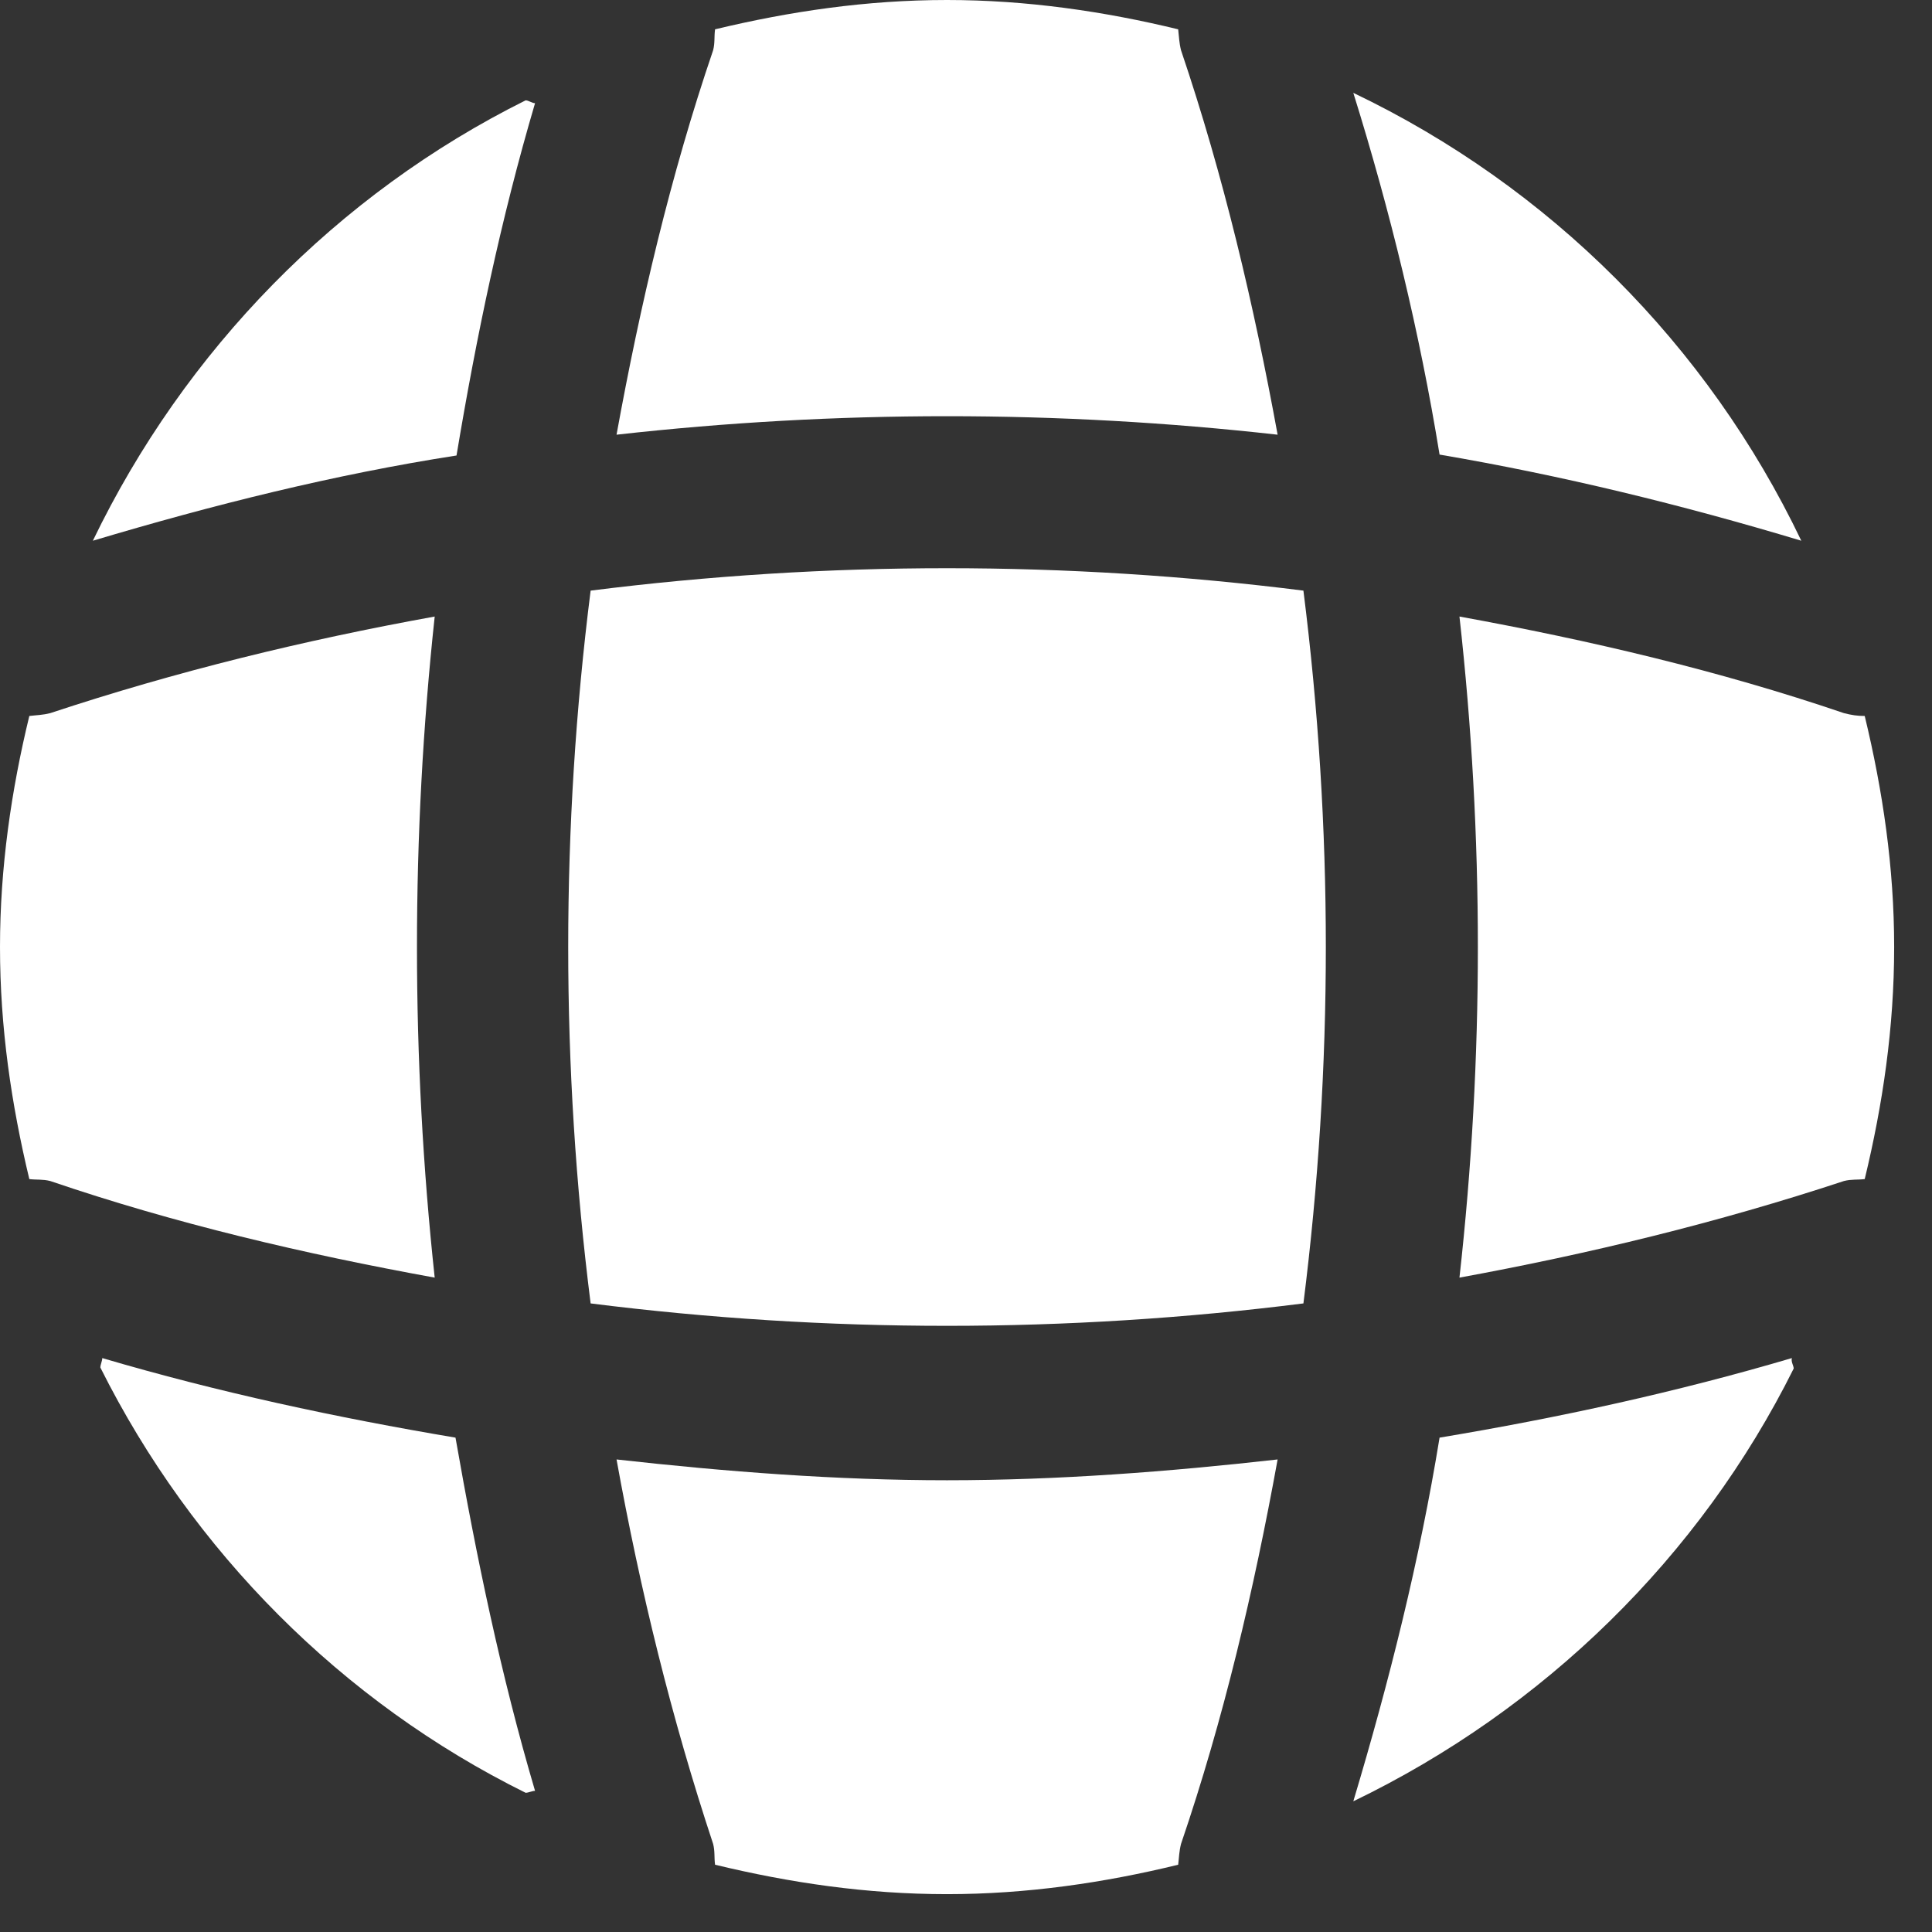
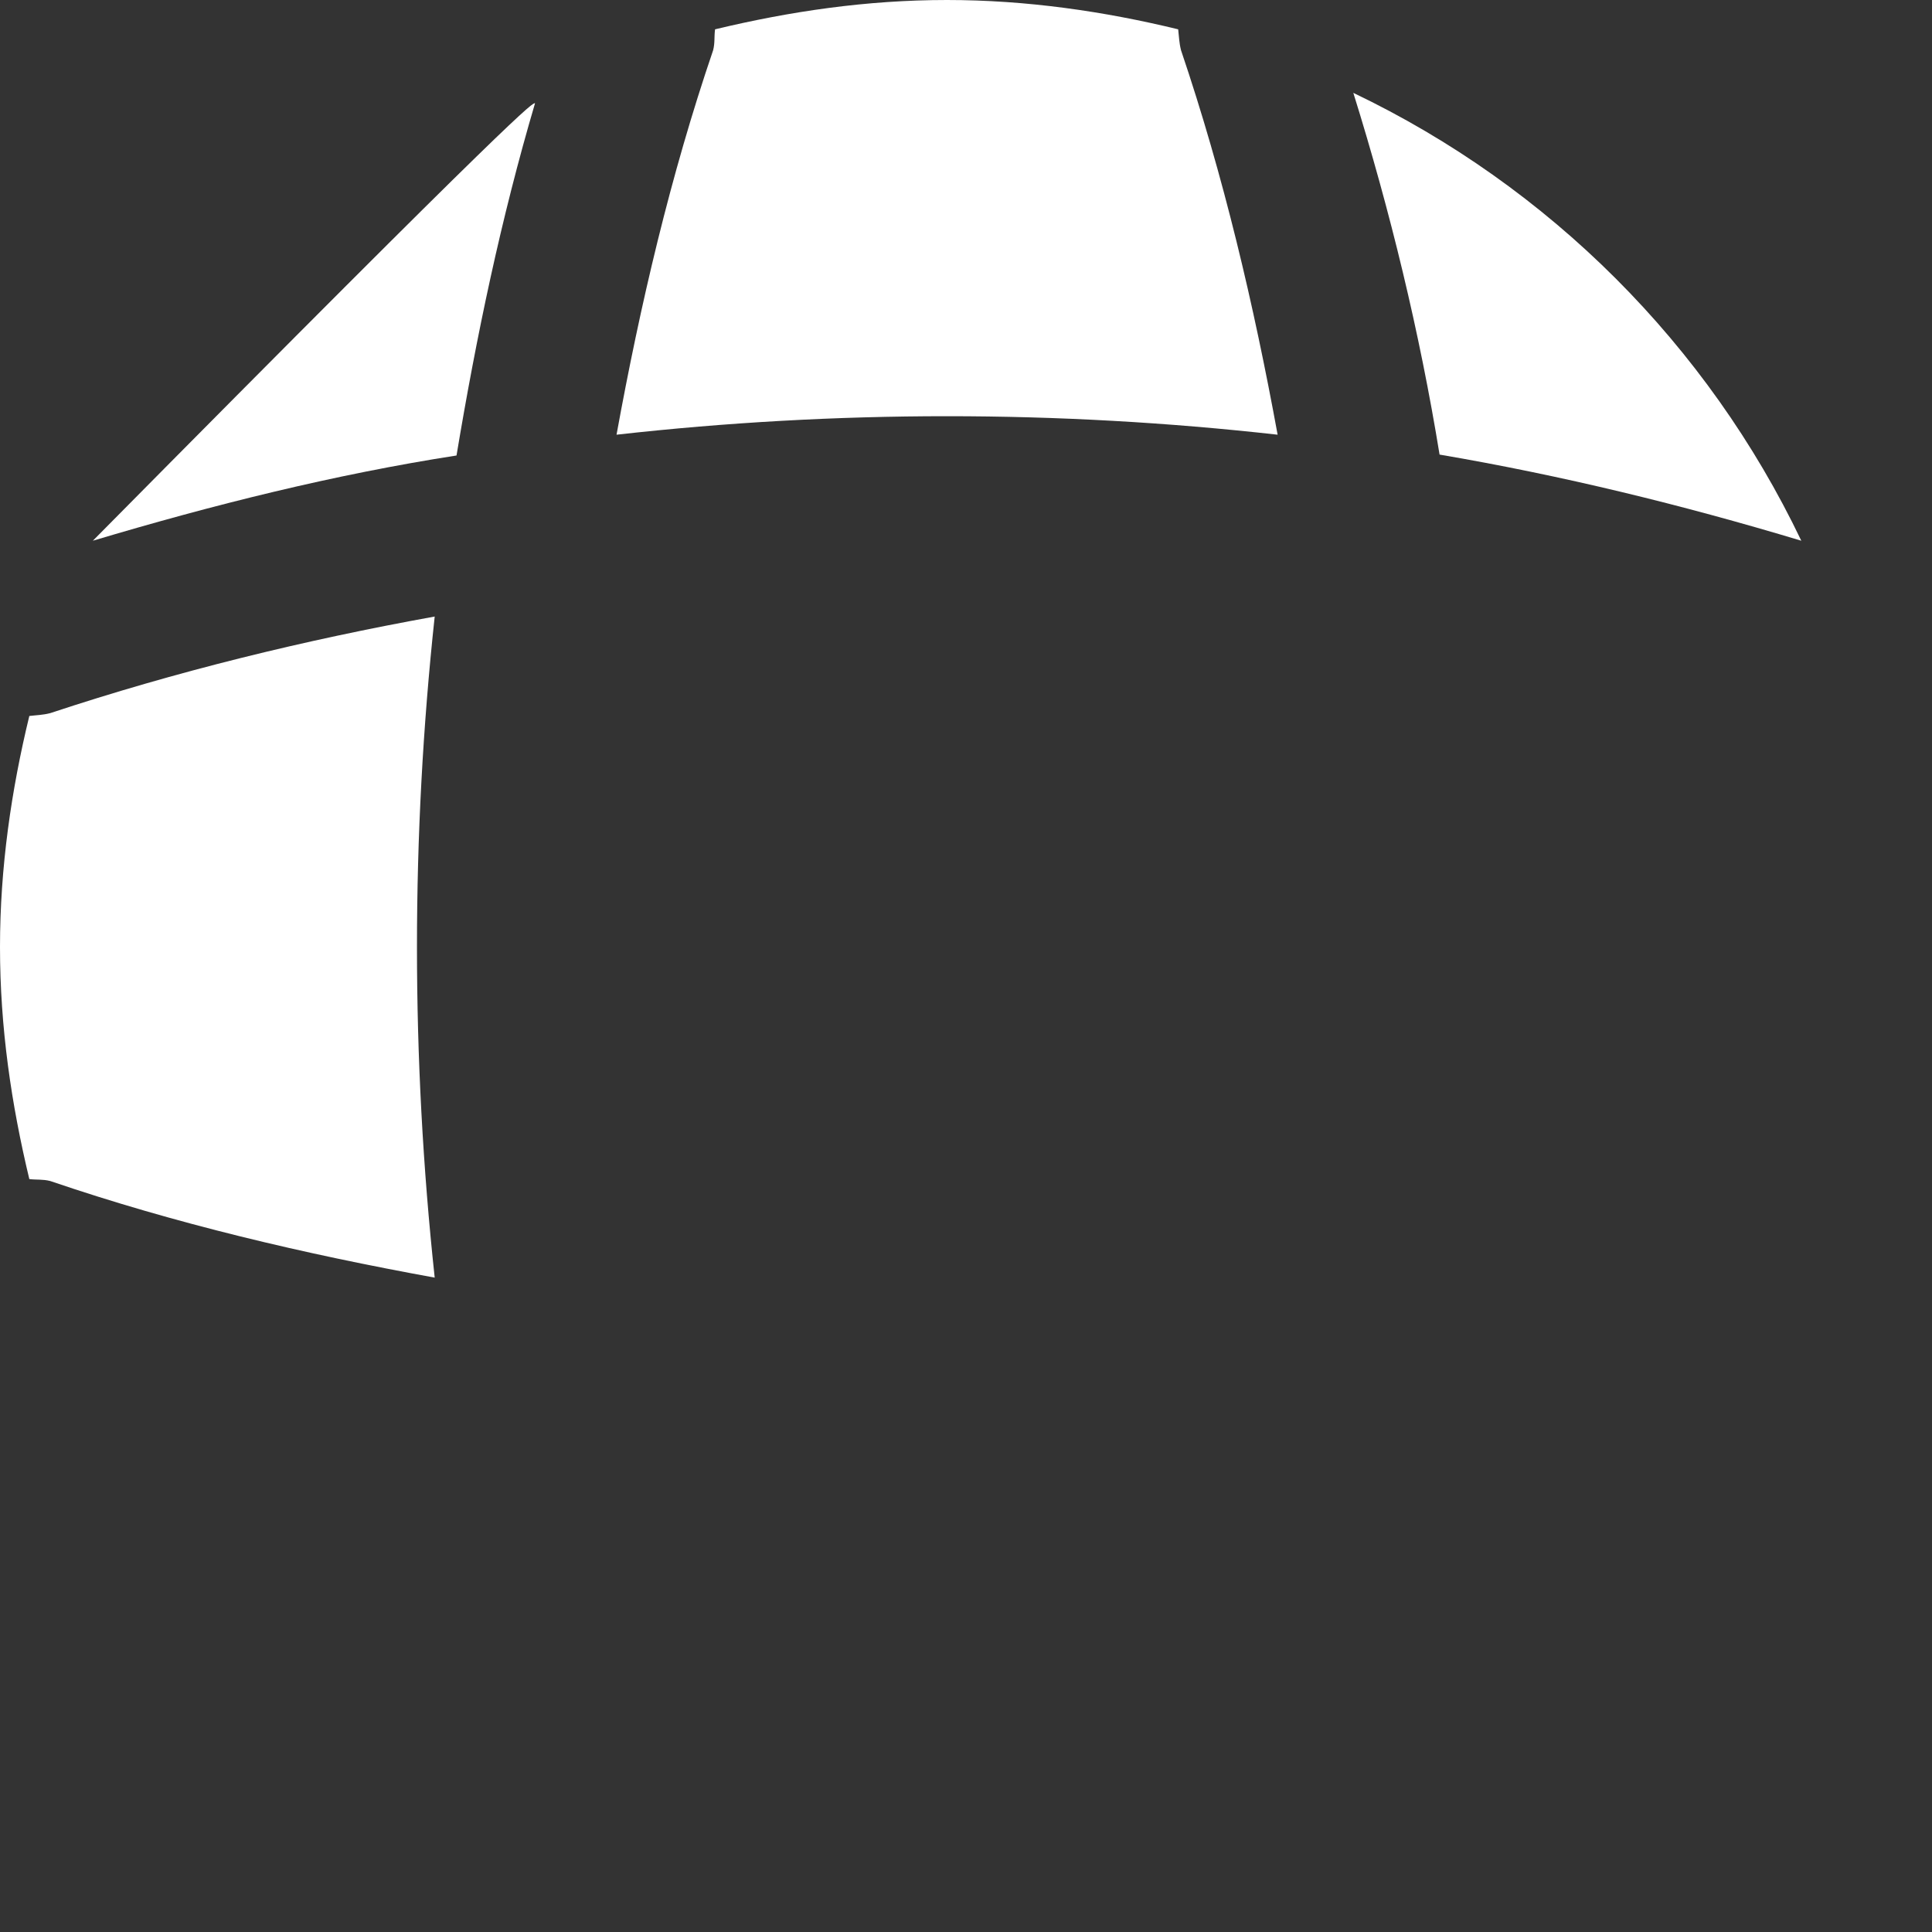
<svg xmlns="http://www.w3.org/2000/svg" fill="none" height="100%" overflow="visible" preserveAspectRatio="none" style="display: block;" viewBox="0 0 17 17" width="100%">
  <rect x="0" y="0" width="17" height="17" fill="#333333" stroke="none" />
  <g id="Vector">
-     <path d="M4.708 15.758C4.683 15.758 4.65 15.775 4.625 15.775C3.008 14.975 1.692 13.65 0.883 12.033C0.883 12.008 0.9 11.975 0.9 11.95C1.917 12.25 2.967 12.475 4.008 12.65C4.192 13.7 4.408 14.742 4.708 15.758Z" fill="white" />
-     <path d="M15.783 12.042C14.958 13.7 13.583 15.042 11.908 15.85C12.225 14.792 12.492 13.725 12.667 12.65C13.717 12.475 14.75 12.25 15.767 11.95C15.758 11.983 15.783 12.017 15.783 12.042Z" fill="white" />
    <path d="M15.85 4.758C14.8 4.442 13.742 4.183 12.667 4C12.492 2.925 12.233 1.858 11.908 0.817C13.633 1.642 15.025 3.033 15.85 4.758Z" fill="white" />
-     <path d="M4.708 0.908C4.408 1.925 4.192 2.958 4.017 4.008C2.942 4.175 1.875 4.442 0.817 4.758C1.625 3.083 2.967 1.708 4.625 0.883C4.65 0.883 4.683 0.908 4.708 0.908Z" fill="white" />
+     <path d="M4.708 0.908C4.408 1.925 4.192 2.958 4.017 4.008C2.942 4.175 1.875 4.442 0.817 4.758C4.65 0.883 4.683 0.908 4.708 0.908Z" fill="white" />
    <path d="M11.242 3.825C9.308 3.608 7.358 3.608 5.425 3.825C5.633 2.683 5.9 1.542 6.275 0.442C6.292 0.375 6.283 0.325 6.292 0.258C6.95 0.1 7.625 0 8.333 0C9.033 0 9.717 0.1 10.367 0.258C10.375 0.325 10.375 0.375 10.392 0.442C10.767 1.55 11.033 2.683 11.242 3.825Z" fill="white" />
    <path d="M3.825 11.242C2.675 11.033 1.542 10.767 0.442 10.392C0.375 10.375 0.325 10.383 0.258 10.375C0.1 9.717 0 9.042 0 8.333C0 7.633 0.1 6.95 0.258 6.3C0.325 6.292 0.375 6.292 0.442 6.275C1.55 5.908 2.675 5.633 3.825 5.425C3.617 7.358 3.617 9.308 3.825 11.242Z" fill="white" />
-     <path d="M16.667 8.333C16.667 9.042 16.567 9.717 16.408 10.375C16.342 10.383 16.292 10.375 16.225 10.392C15.117 10.758 13.983 11.033 12.842 11.242C13.058 9.308 13.058 7.358 12.842 5.425C13.983 5.633 15.125 5.9 16.225 6.275C16.292 6.292 16.342 6.3 16.408 6.3C16.567 6.958 16.667 7.633 16.667 8.333Z" fill="white" />
-     <path d="M11.242 12.842C11.033 13.992 10.767 15.125 10.392 16.225C10.375 16.292 10.375 16.342 10.367 16.408C9.717 16.567 9.033 16.667 8.333 16.667C7.625 16.667 6.95 16.567 6.292 16.408C6.283 16.342 6.292 16.292 6.275 16.225C5.908 15.117 5.633 13.992 5.425 12.842C6.392 12.95 7.358 13.025 8.333 13.025C9.308 13.025 10.283 12.95 11.242 12.842Z" fill="white" />
-     <path d="M11.469 11.469C9.385 11.732 7.281 11.732 5.197 11.469C4.934 9.385 4.934 7.281 5.197 5.197C7.281 4.934 9.385 4.934 11.469 5.197C11.732 7.281 11.732 9.385 11.469 11.469Z" fill="white" />
  </g>
</svg>